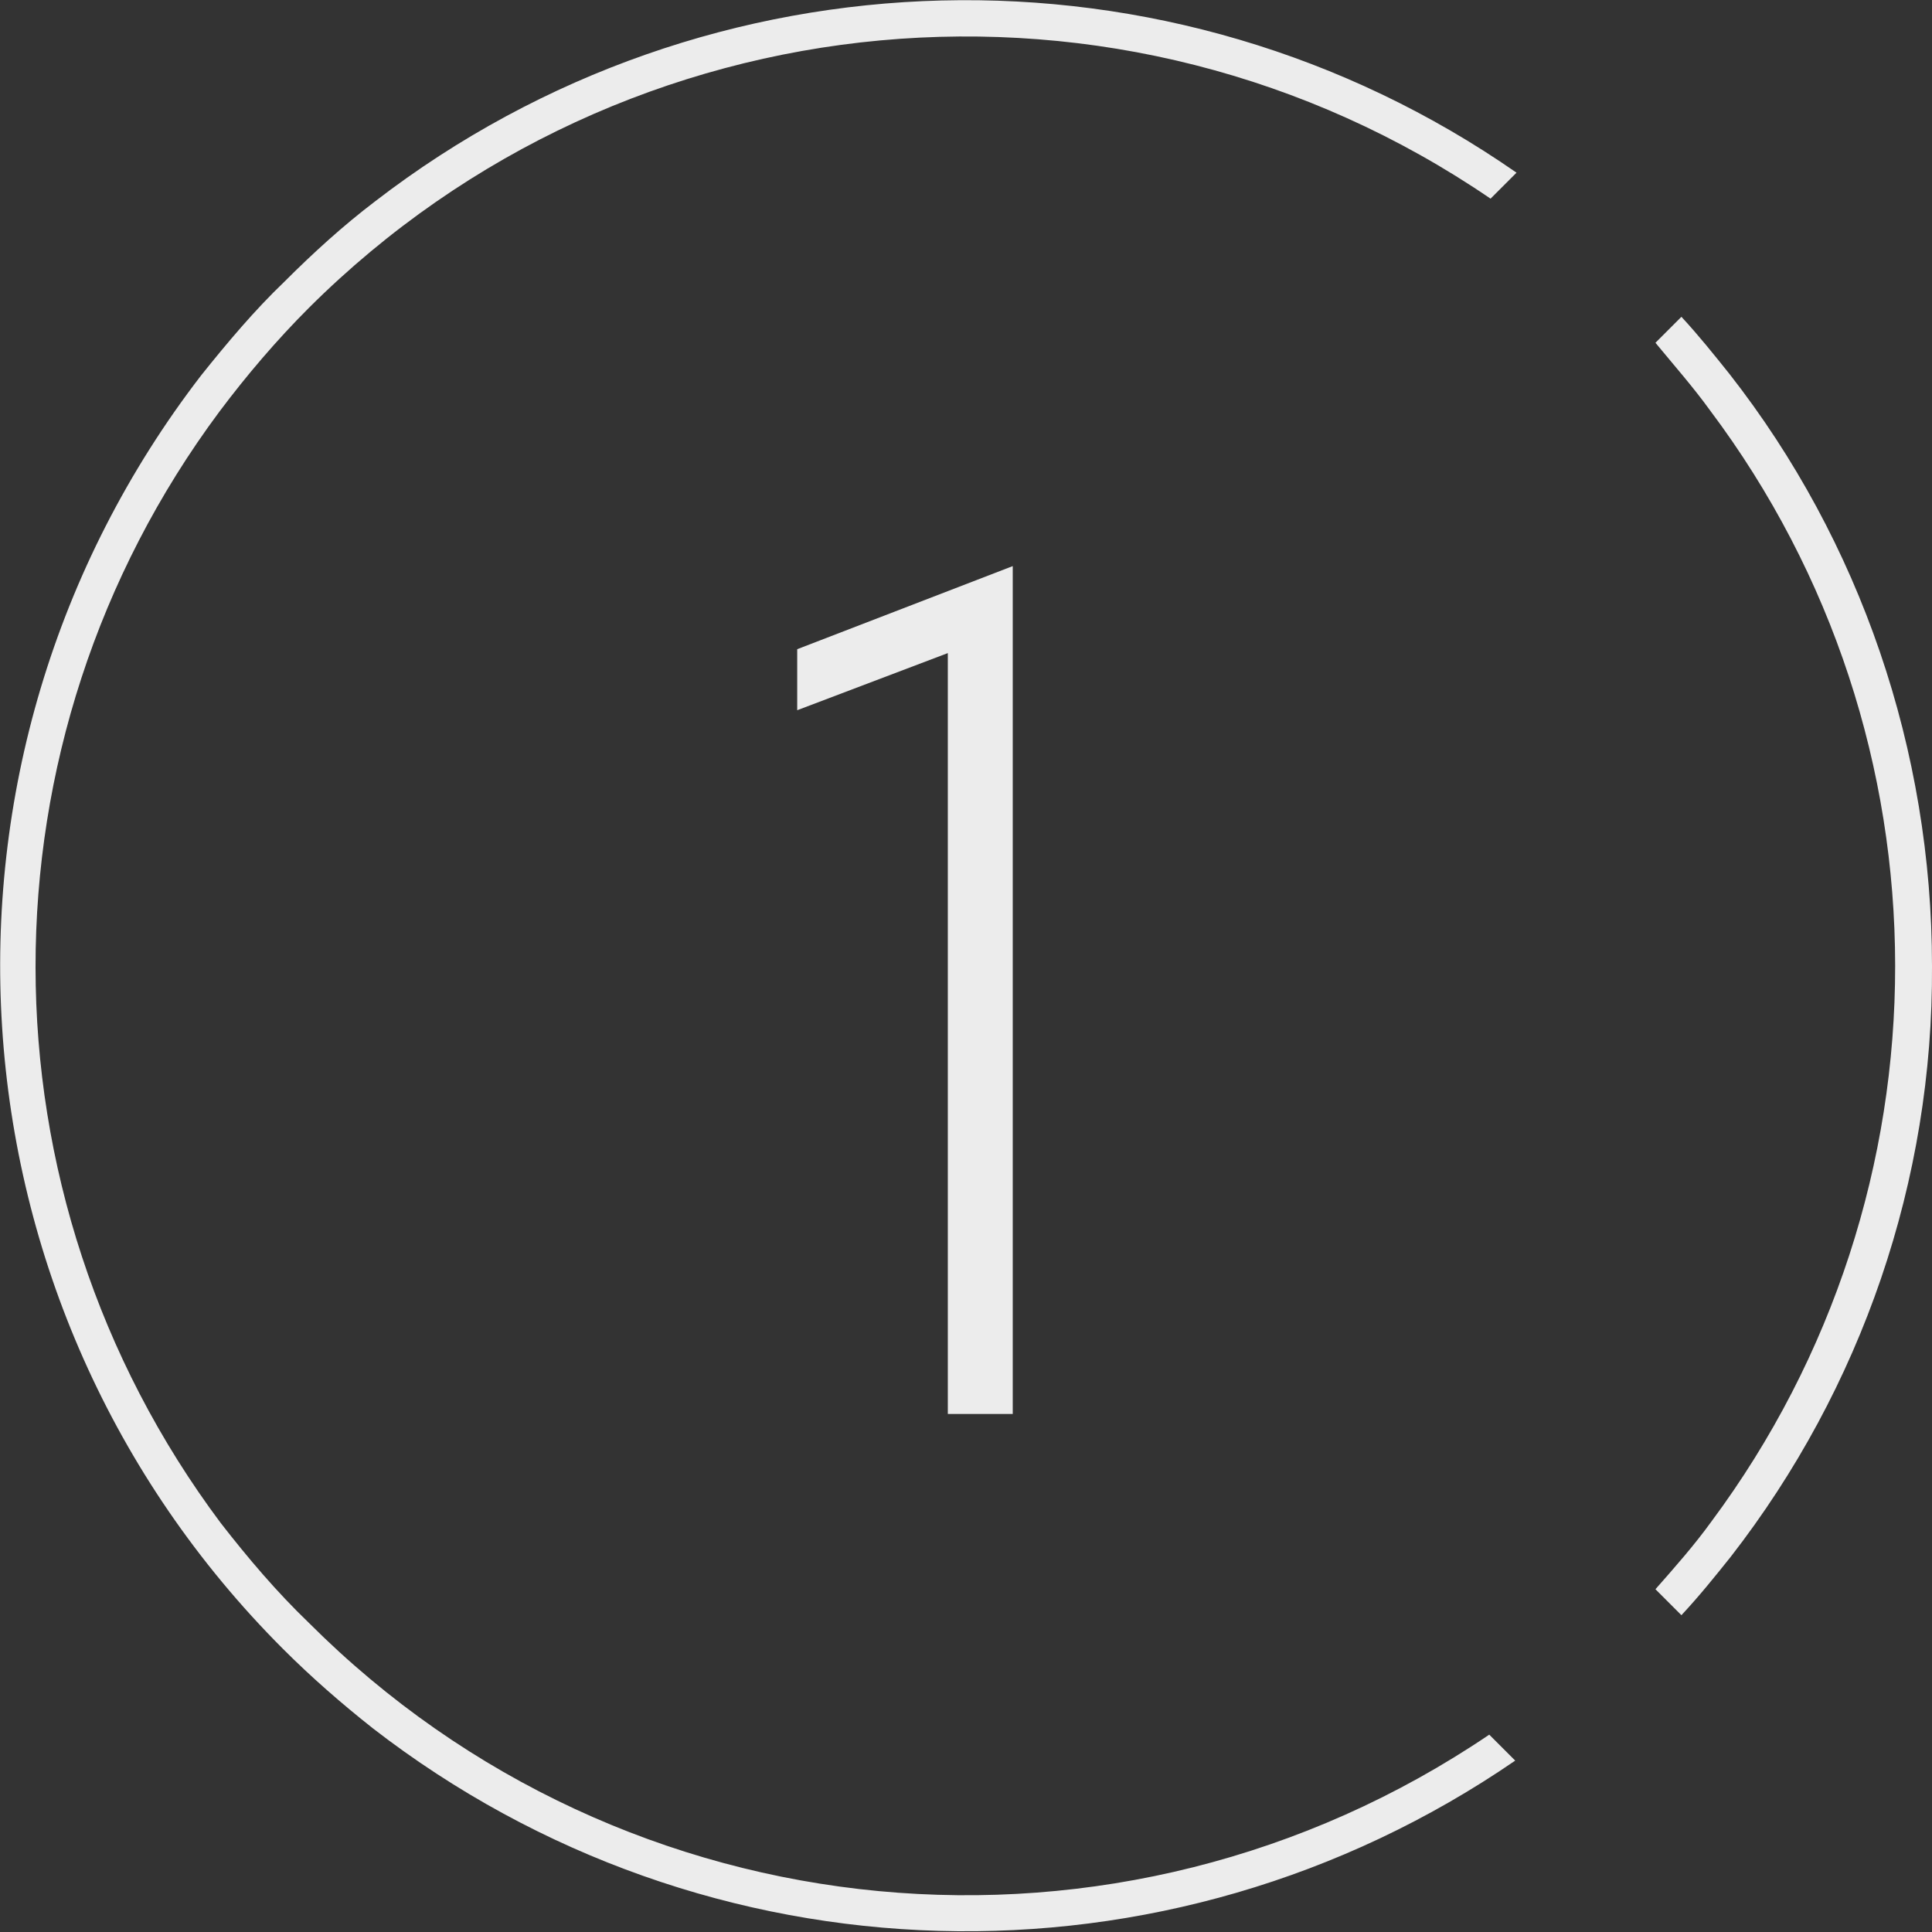
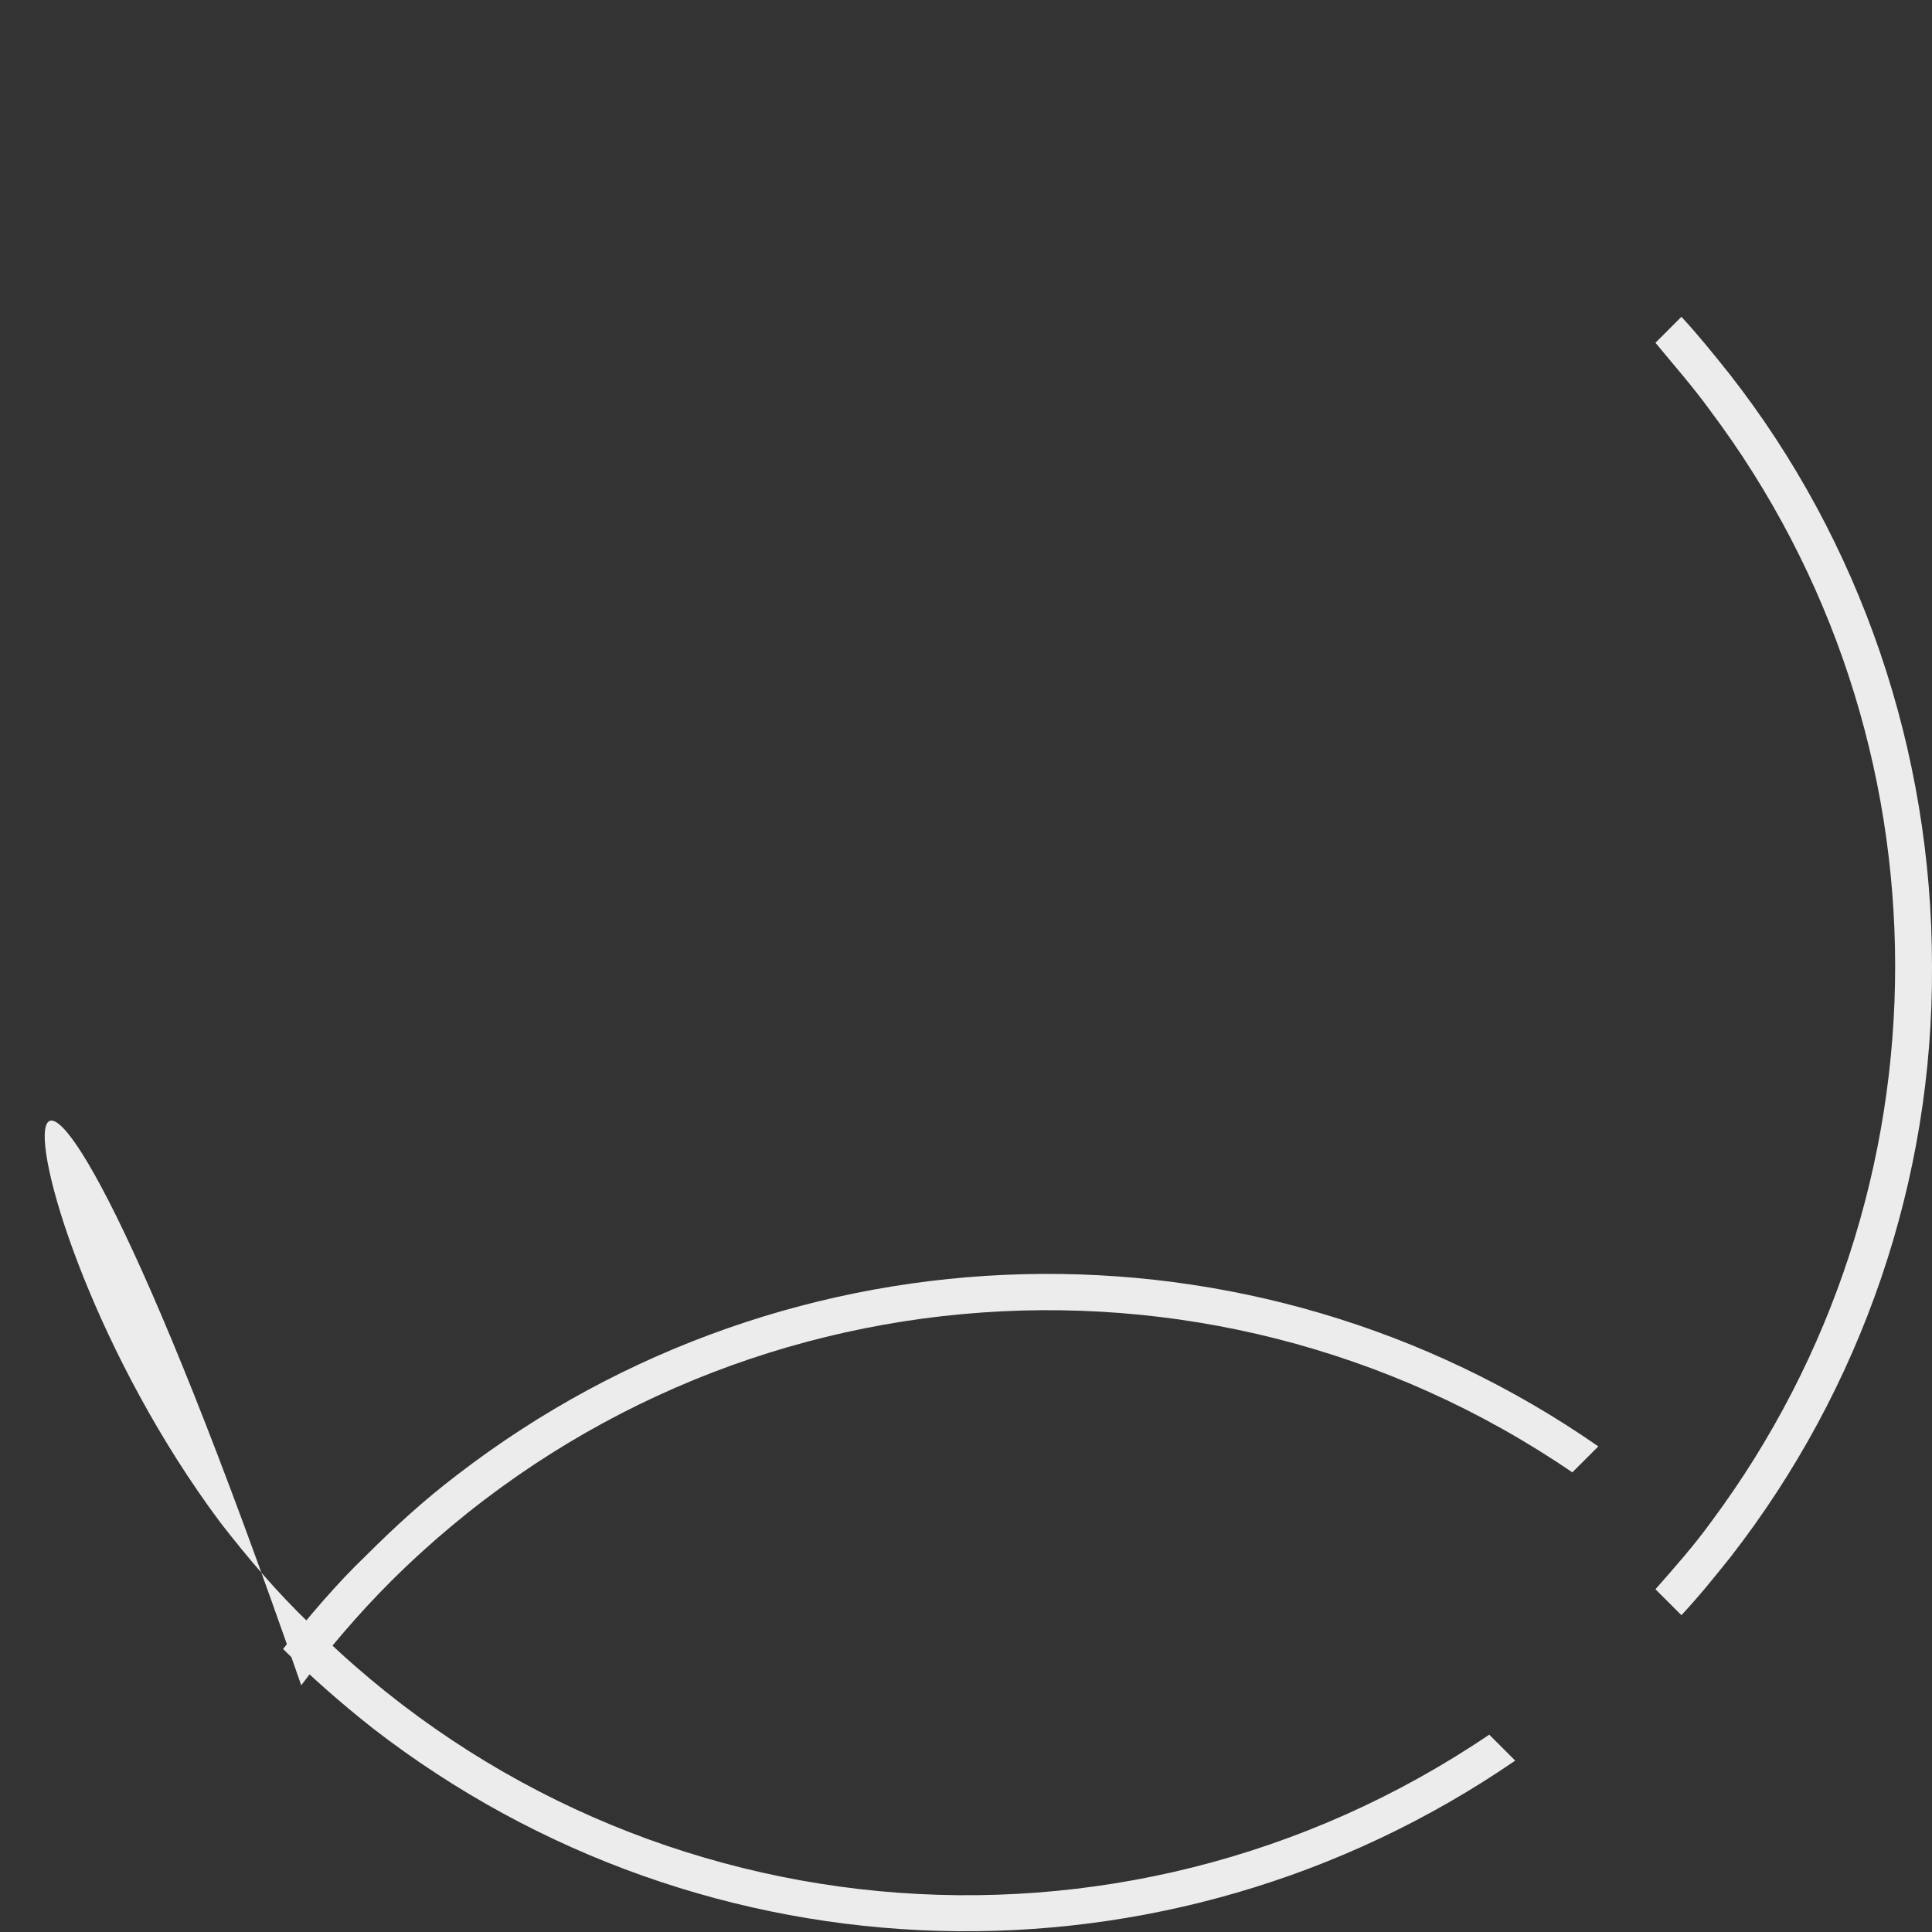
<svg xmlns="http://www.w3.org/2000/svg" id="Слой_1" x="0px" y="0px" viewBox="0 0 148.8 148.8" style="enable-background:new 0 0 148.8 148.8;" xml:space="preserve">
  <rect x="0" y="0" width="148.8" height="148.8" fill="#333333" stroke="none" />
  <style type="text/css"> .st0{fill:#ECECEC;} </style>
  <title>1</title>
  <g>
    <g id="Слой_1-2">
      <g id="Слой_1-2-2">
        <path class="st0" d="M148.8,74.4c0.1,16.5-5.4,32.5-15.5,45.5c-1.2,1.5-2.4,3-3.8,4.5l-2-2c1.5-1.7,3-3.4,4.3-5.2 c18.9-25.4,18.9-60.3-0.1-85.6c-1.3-1.8-2.8-3.5-4.2-5.2l2-2c1.3,1.4,2.5,2.9,3.7,4.4C143.3,41.7,148.8,57.8,148.8,74.4z" />
-         <path class="st0" d="M114.7,133.6l2,2C89.9,154,54.4,153,28.7,133.1c-2.4-1.9-4.7-3.9-6.9-6.1c-26.5-26.5-29.1-68.5-6.3-98.1 c2-2.5,4.1-5,6.4-7.2c2.2-2.2,4.5-4.3,7-6.2c25.7-19.8,61.3-20.7,87.9-2.2l-2,2c-28.4-19.4-66.6-15.9-91,8.4 c-2.5,2.5-4.8,5.2-6.9,8C-2,57.1-2,91.9,17,117.3c2.1,2.7,4.3,5.3,6.8,7.7C48.1,149.3,86.2,152.9,114.7,133.6L114.7,133.6z" />
-         <path class="st0" d="M73,50.3l-11.6,4.4V50L78,43.6v65.3h-5V50.3z" />
+         <path class="st0" d="M114.7,133.6l2,2C89.9,154,54.4,153,28.7,133.1c-2.4-1.9-4.7-3.9-6.9-6.1c2-2.5,4.1-5,6.4-7.2c2.2-2.2,4.5-4.3,7-6.2c25.7-19.8,61.3-20.7,87.9-2.2l-2,2c-28.4-19.4-66.6-15.9-91,8.4 c-2.5,2.5-4.8,5.2-6.9,8C-2,57.1-2,91.9,17,117.3c2.1,2.7,4.3,5.3,6.8,7.7C48.1,149.3,86.2,152.9,114.7,133.6L114.7,133.6z" />
      </g>
    </g>
  </g>
</svg>